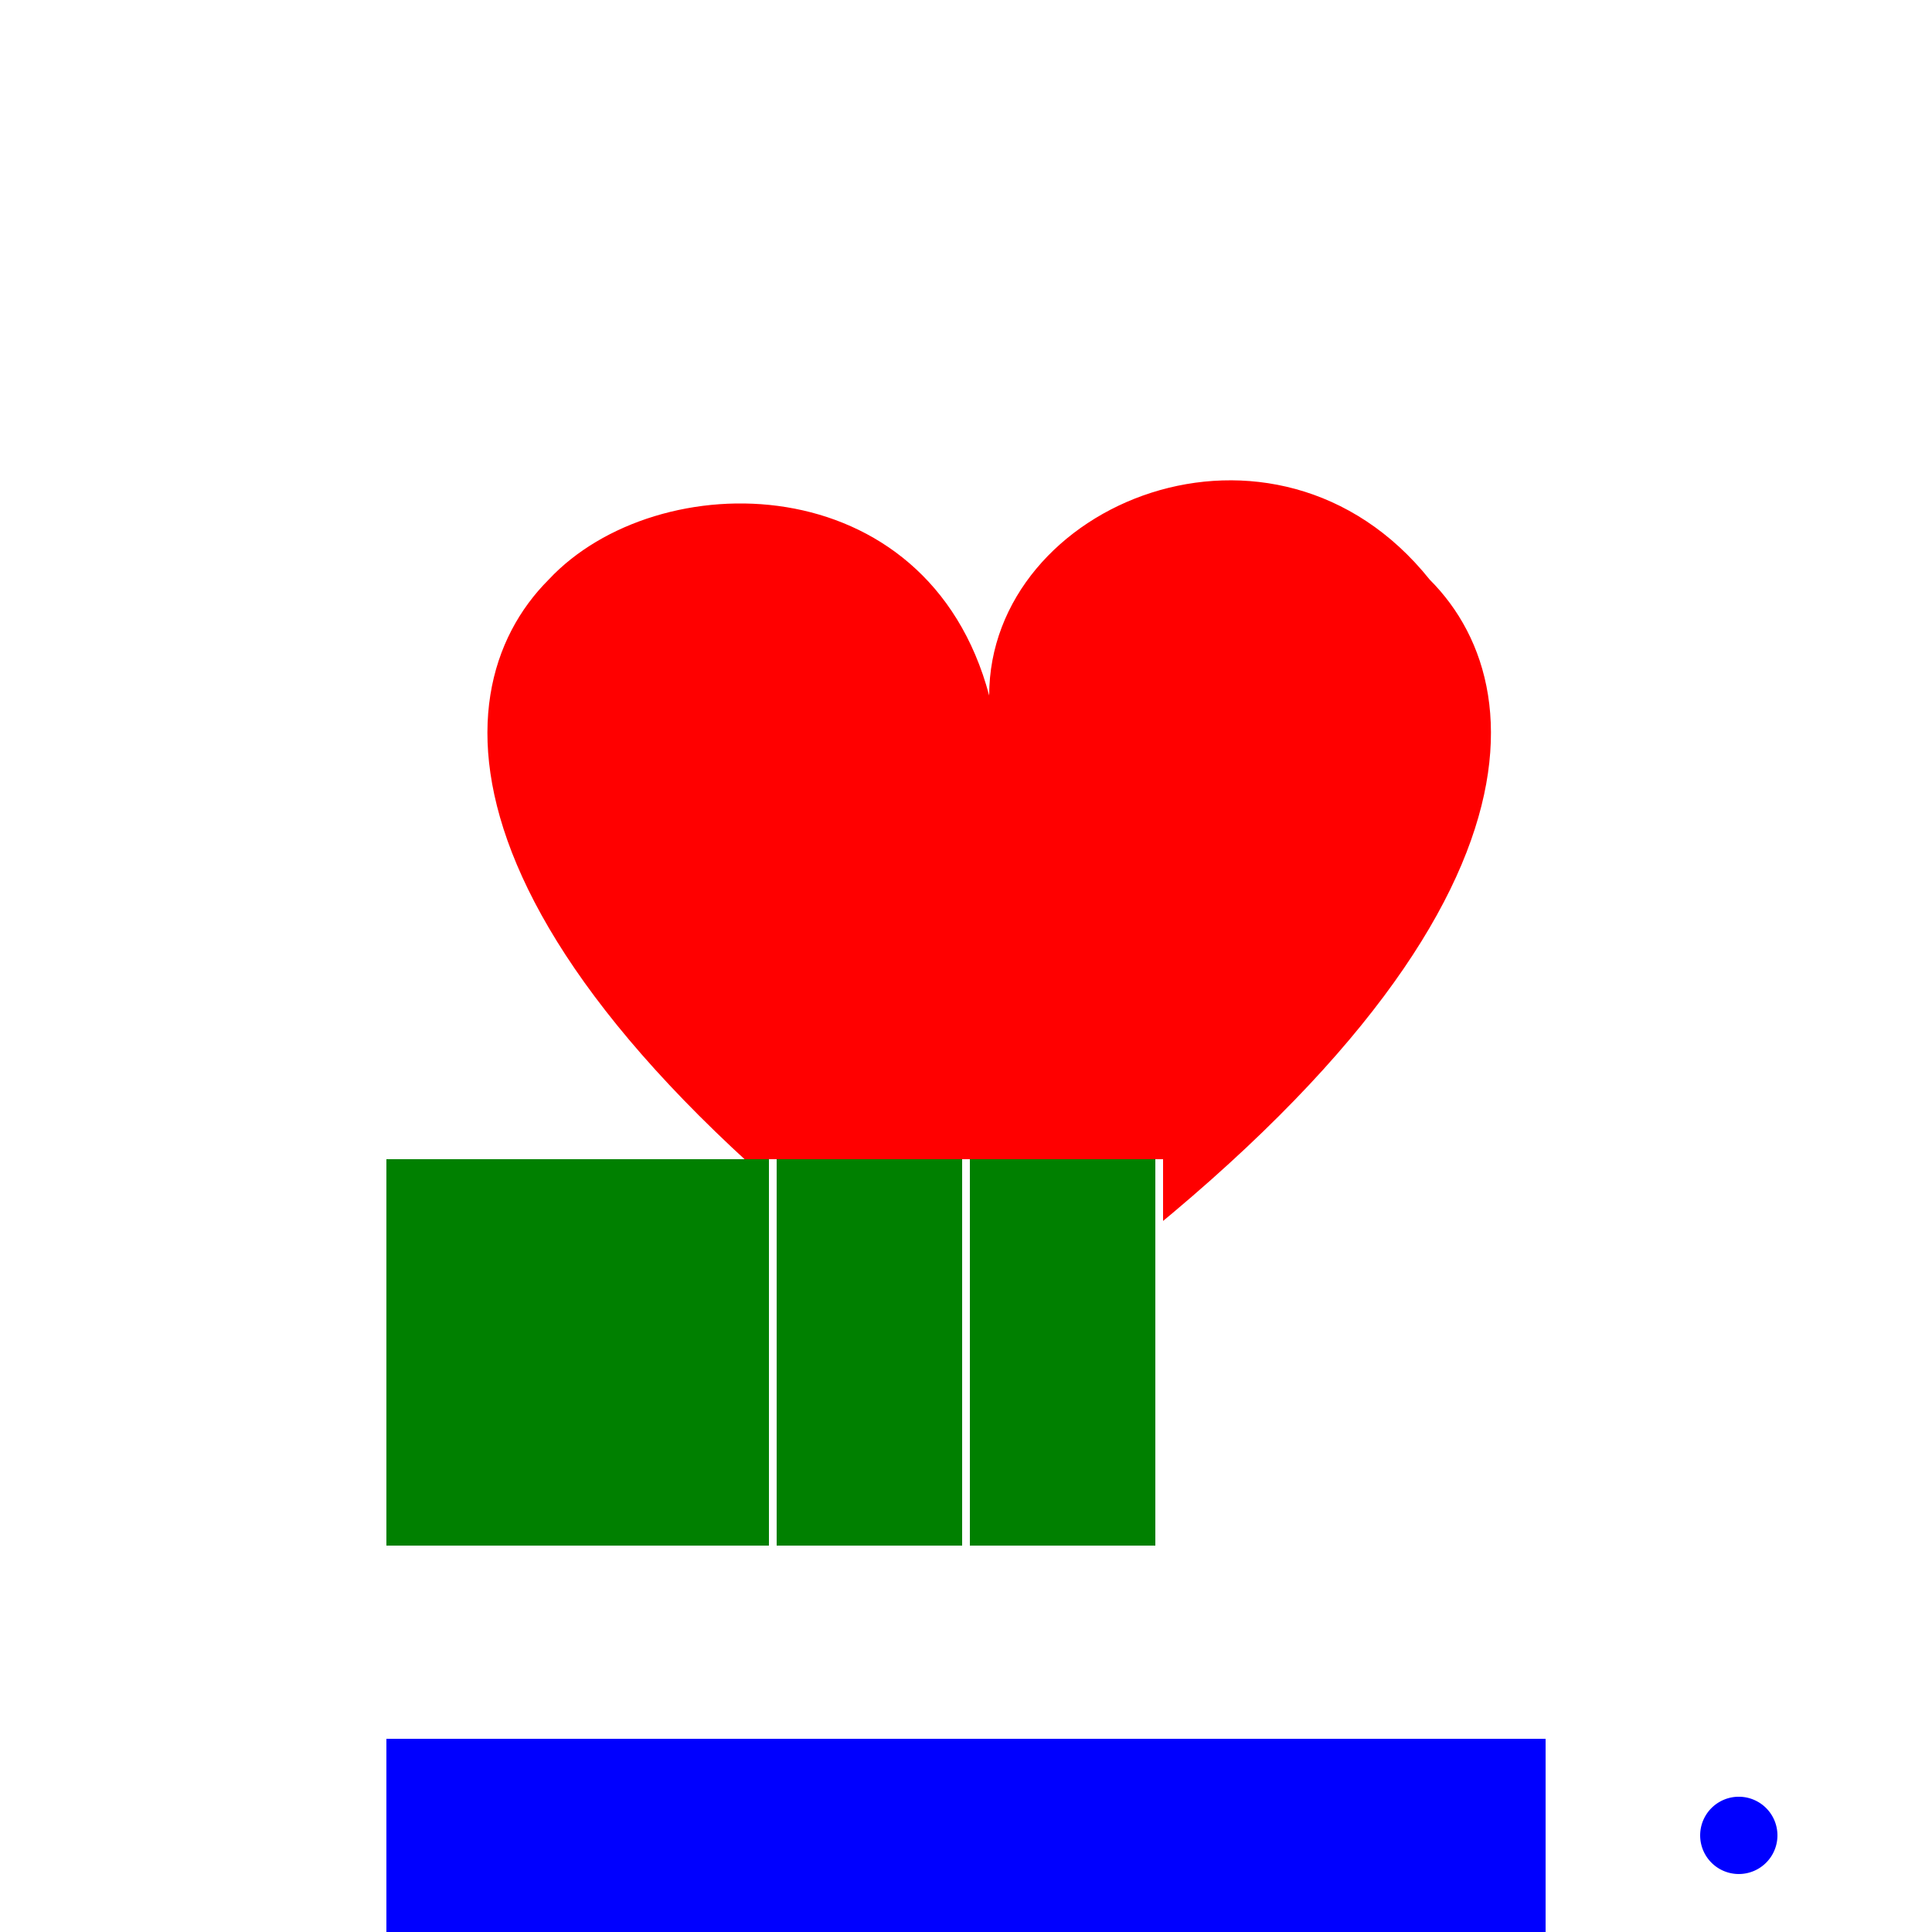
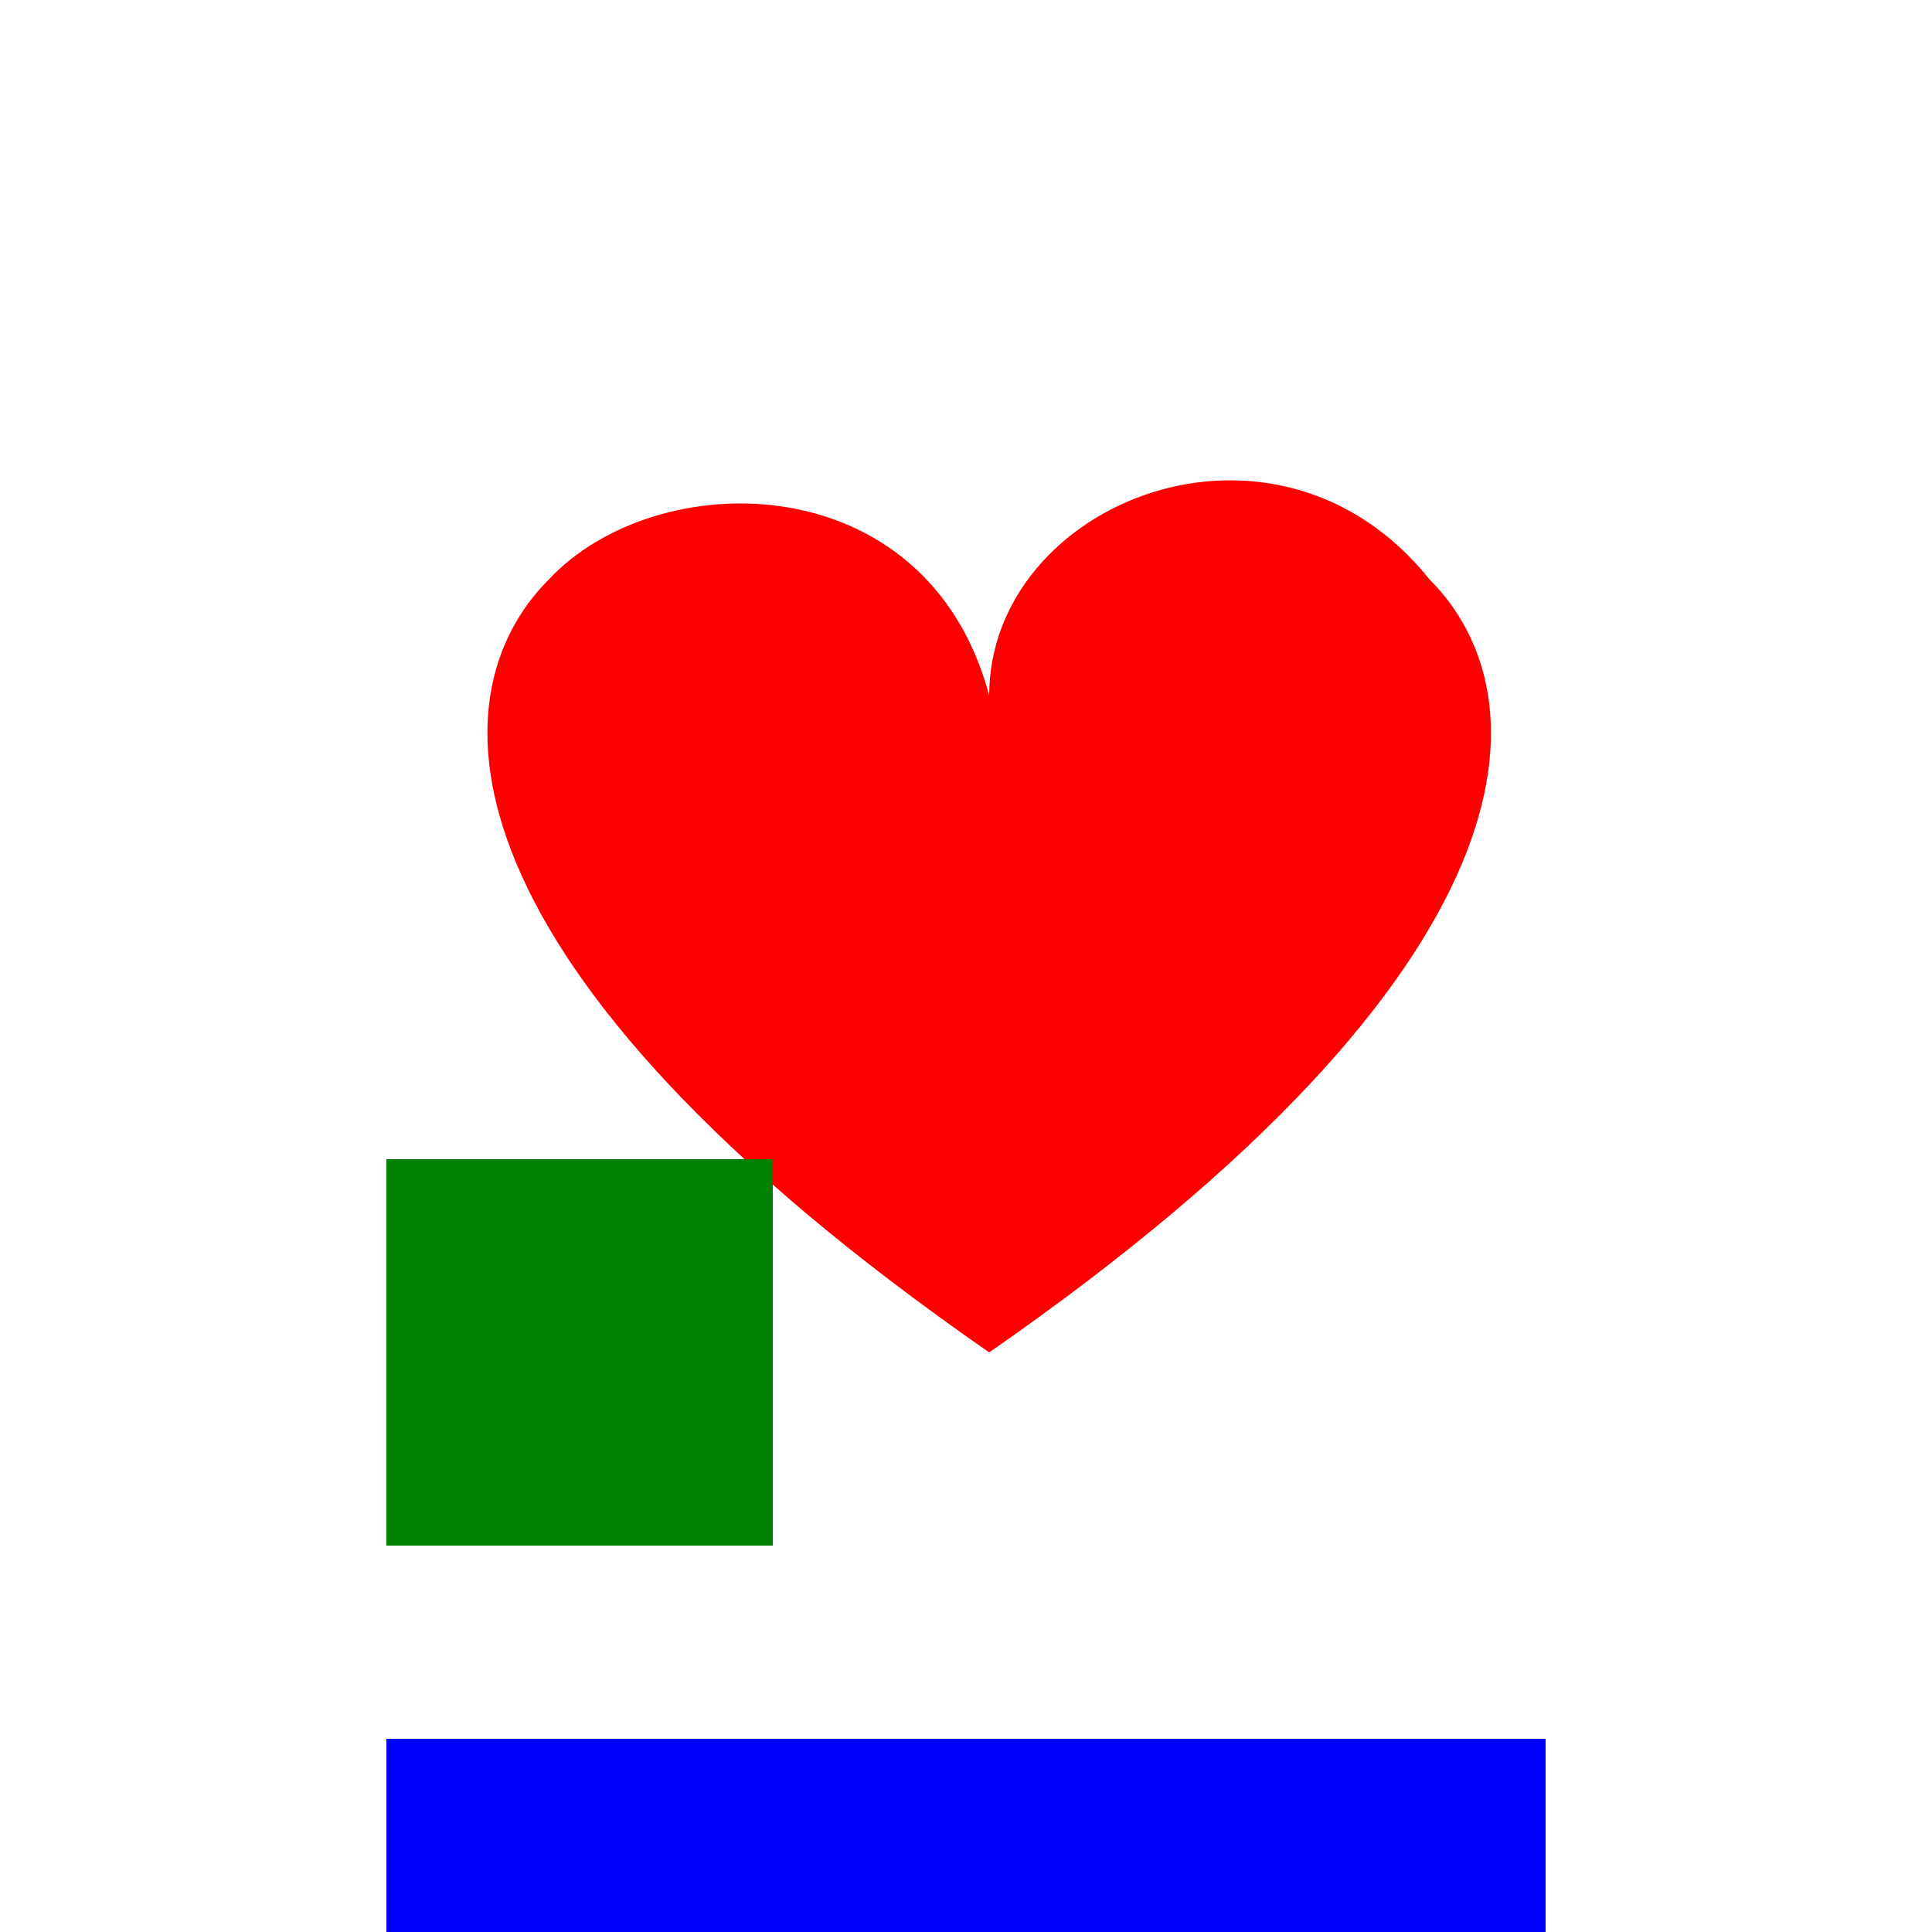
<svg xmlns="http://www.w3.org/2000/svg" width="500" height="500">
  <defs />
  <g>
    <rect fill="#ffffff" stroke="none" x="0" y="0" width="512" height="512" />
-     <path fill="#ff0000" stroke="none" paint-order="stroke fill markers" d=" M 256 180 C 256 130 330 100 370 150 C 400 180 400 250 256 350 C 112 250 112 180 142 150 C 170 120 240 120 256 180 Z" />
    <path fill="#008000" stroke="none" paint-order="stroke fill markers" d=" M 100 400 L 100 300 L 200 300 L 200 400 Z" />
    <path fill="#008000" stroke="none" paint-order="stroke fill markers" d=" M 200 400 L 300 400 L 300 300 L 200 300 Z" />
    <path fill="#0000ff" stroke="none" paint-order="stroke fill markers" d=" M 100 450 L 400 450 L 400 500 L 100 500 Z" />
    <path fill="#0000ff" stroke="none" paint-order="stroke fill markers" d=" M 460 475 A 10 10 0 1 1 460 474.99" />
    <path fill="none" stroke="#ffffff" paint-order="fill stroke markers" d=" M 200 400 L 200 300 M 250 400 L 250 300 M 300 400 L 300 300" stroke-miterlimit="10" stroke-width="2" stroke-dasharray="" />
    <rect fill="#ffffff" stroke="none" x="0" y="0" width="512" height="512" />
    <path fill="#ff0000" stroke="none" paint-order="stroke fill markers" d=" M 256 180 C 256 130 330 100 370 150 C 400 180 400 250 256 350 C 112 250 112 180 142 150 C 170 120 240 120 256 180 Z" />
    <path fill="#008000" stroke="none" paint-order="stroke fill markers" d=" M 100 400 L 100 300 L 200 300 L 200 400 Z" />
-     <path fill="#008000" stroke="none" paint-order="stroke fill markers" d=" M 200 400 L 300 400 L 300 300 L 200 300 Z" />
    <path fill="#0000ff" stroke="none" paint-order="stroke fill markers" d=" M 100 450 L 400 450 L 400 500 L 100 500 Z" />
-     <path fill="#0000ff" stroke="none" paint-order="stroke fill markers" d=" M 460 475 A 10 10 0 1 1 460 474.99" />
-     <path fill="none" stroke="#ffffff" paint-order="fill stroke markers" d=" M 200 400 L 200 300 M 250 400 L 250 300 M 300 400 L 300 300" stroke-miterlimit="10" stroke-width="2" stroke-dasharray="" />
  </g>
</svg>